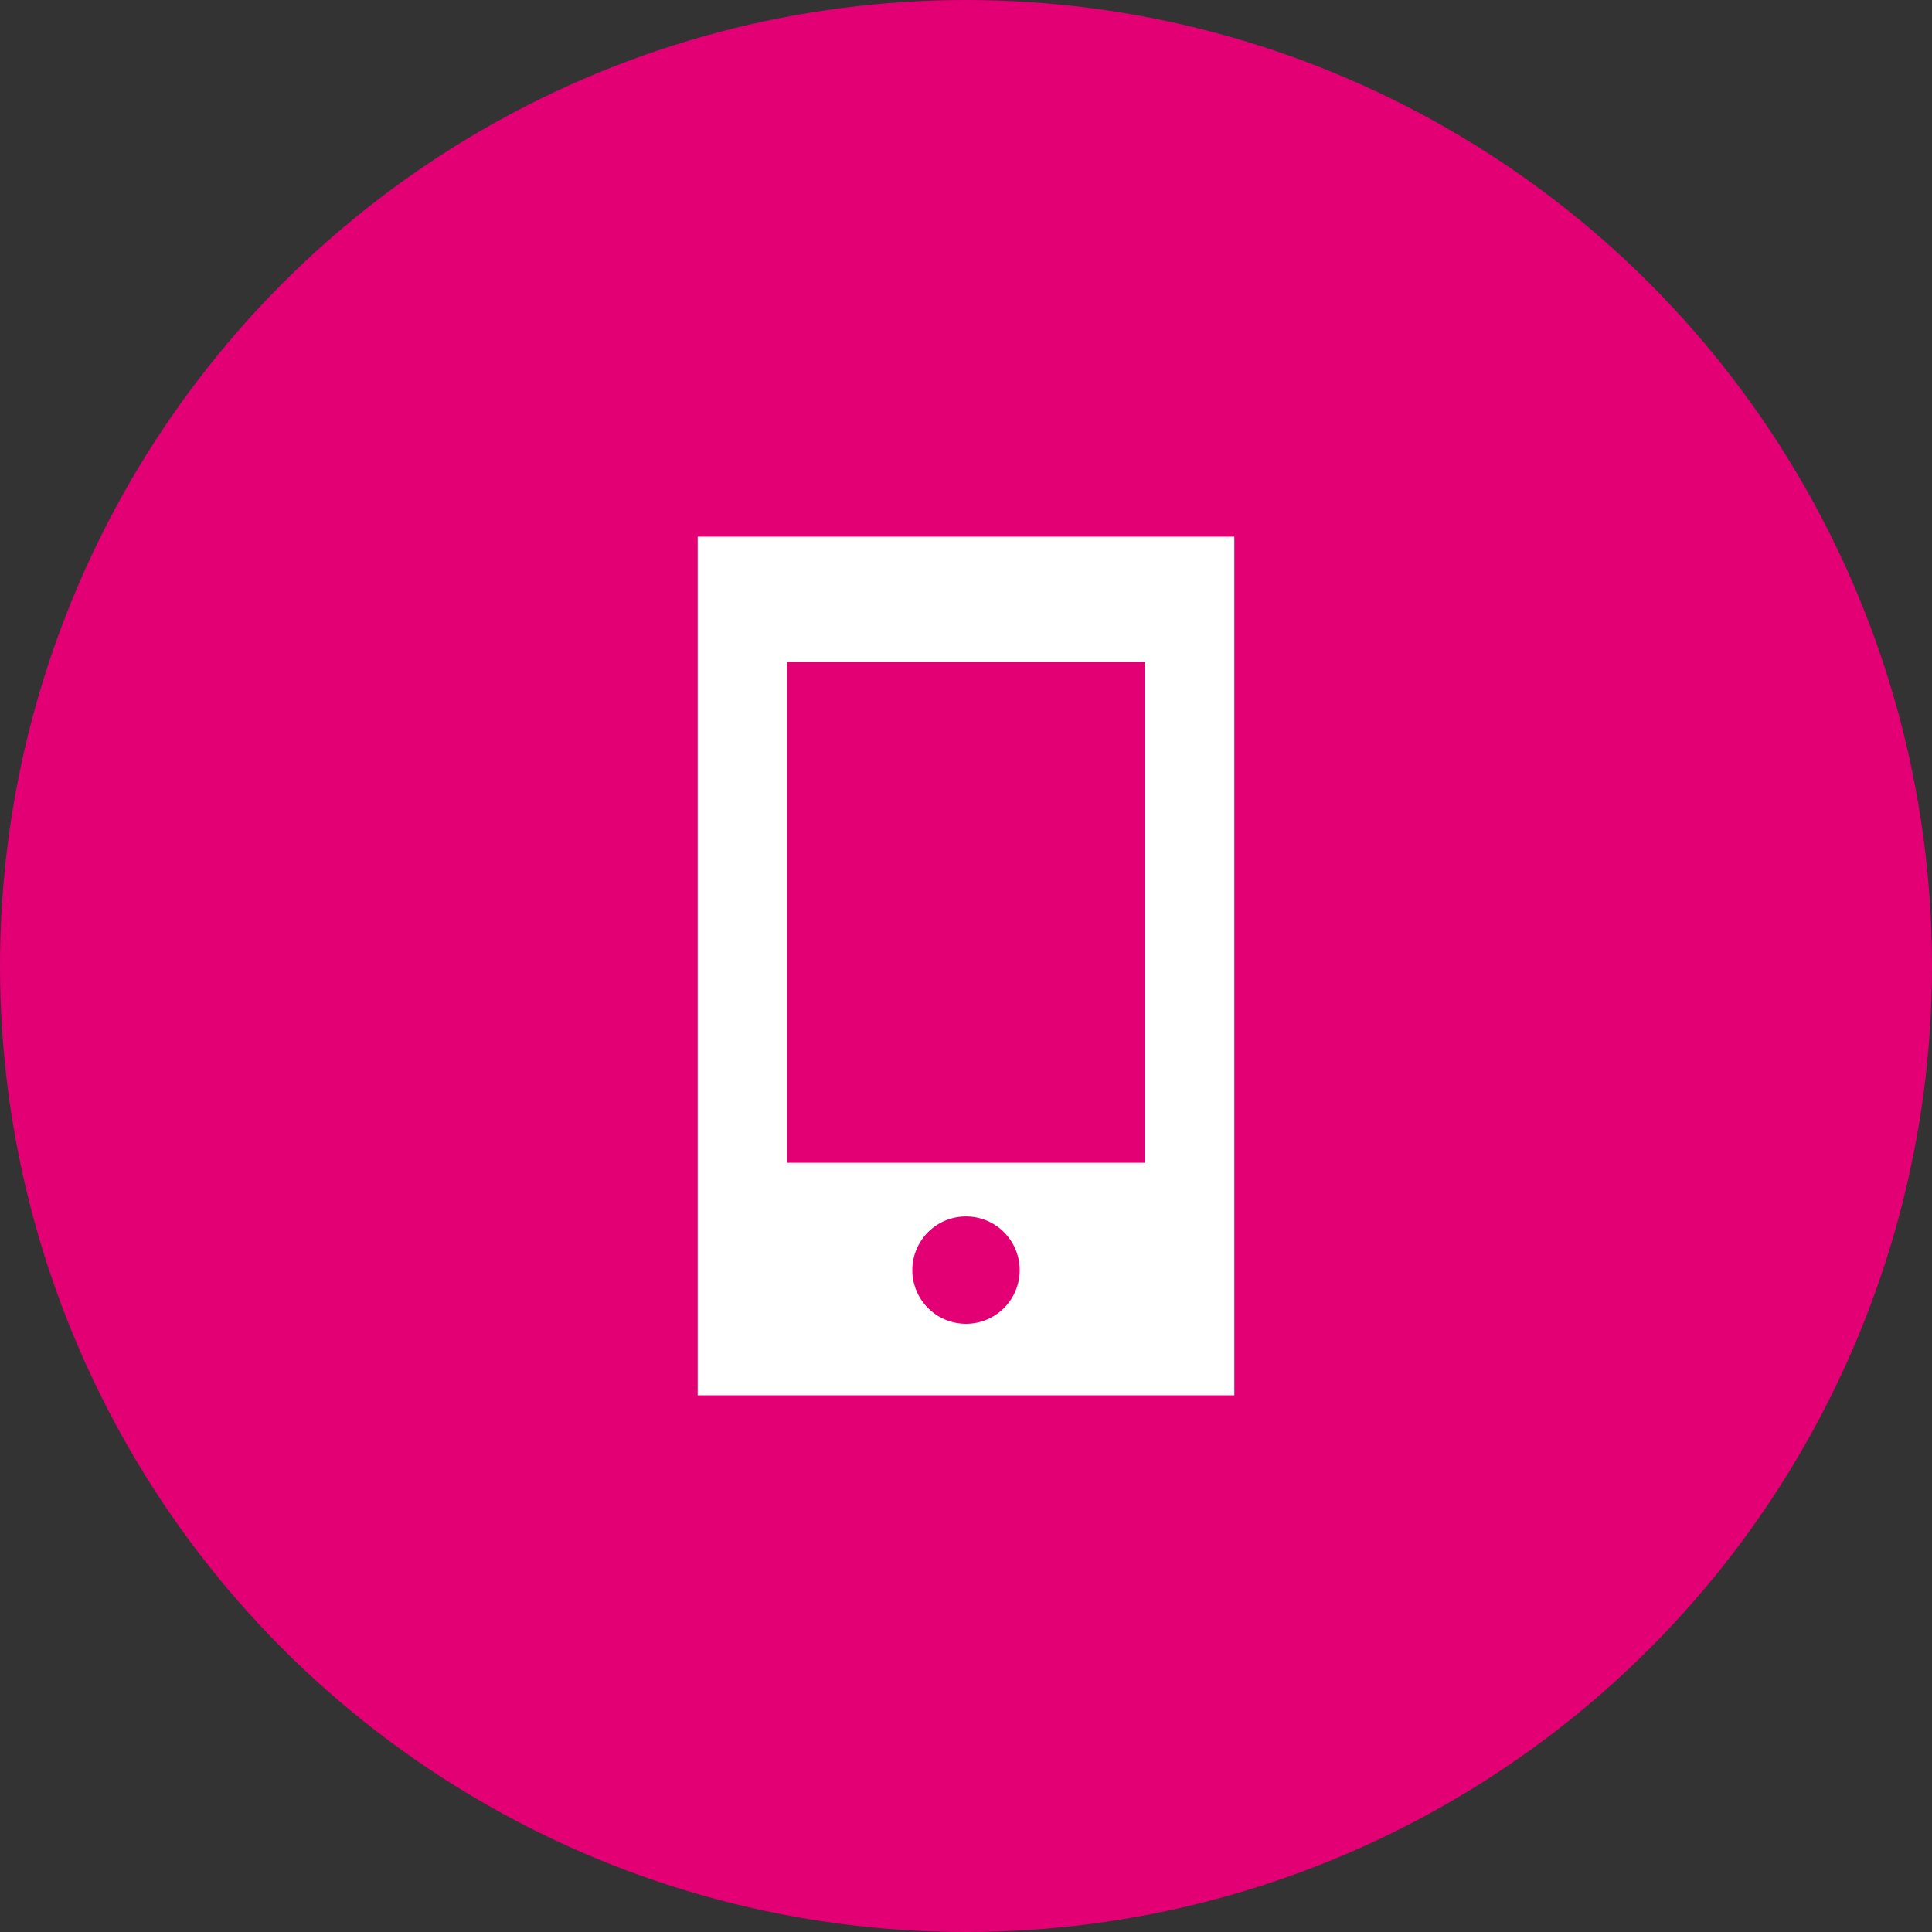
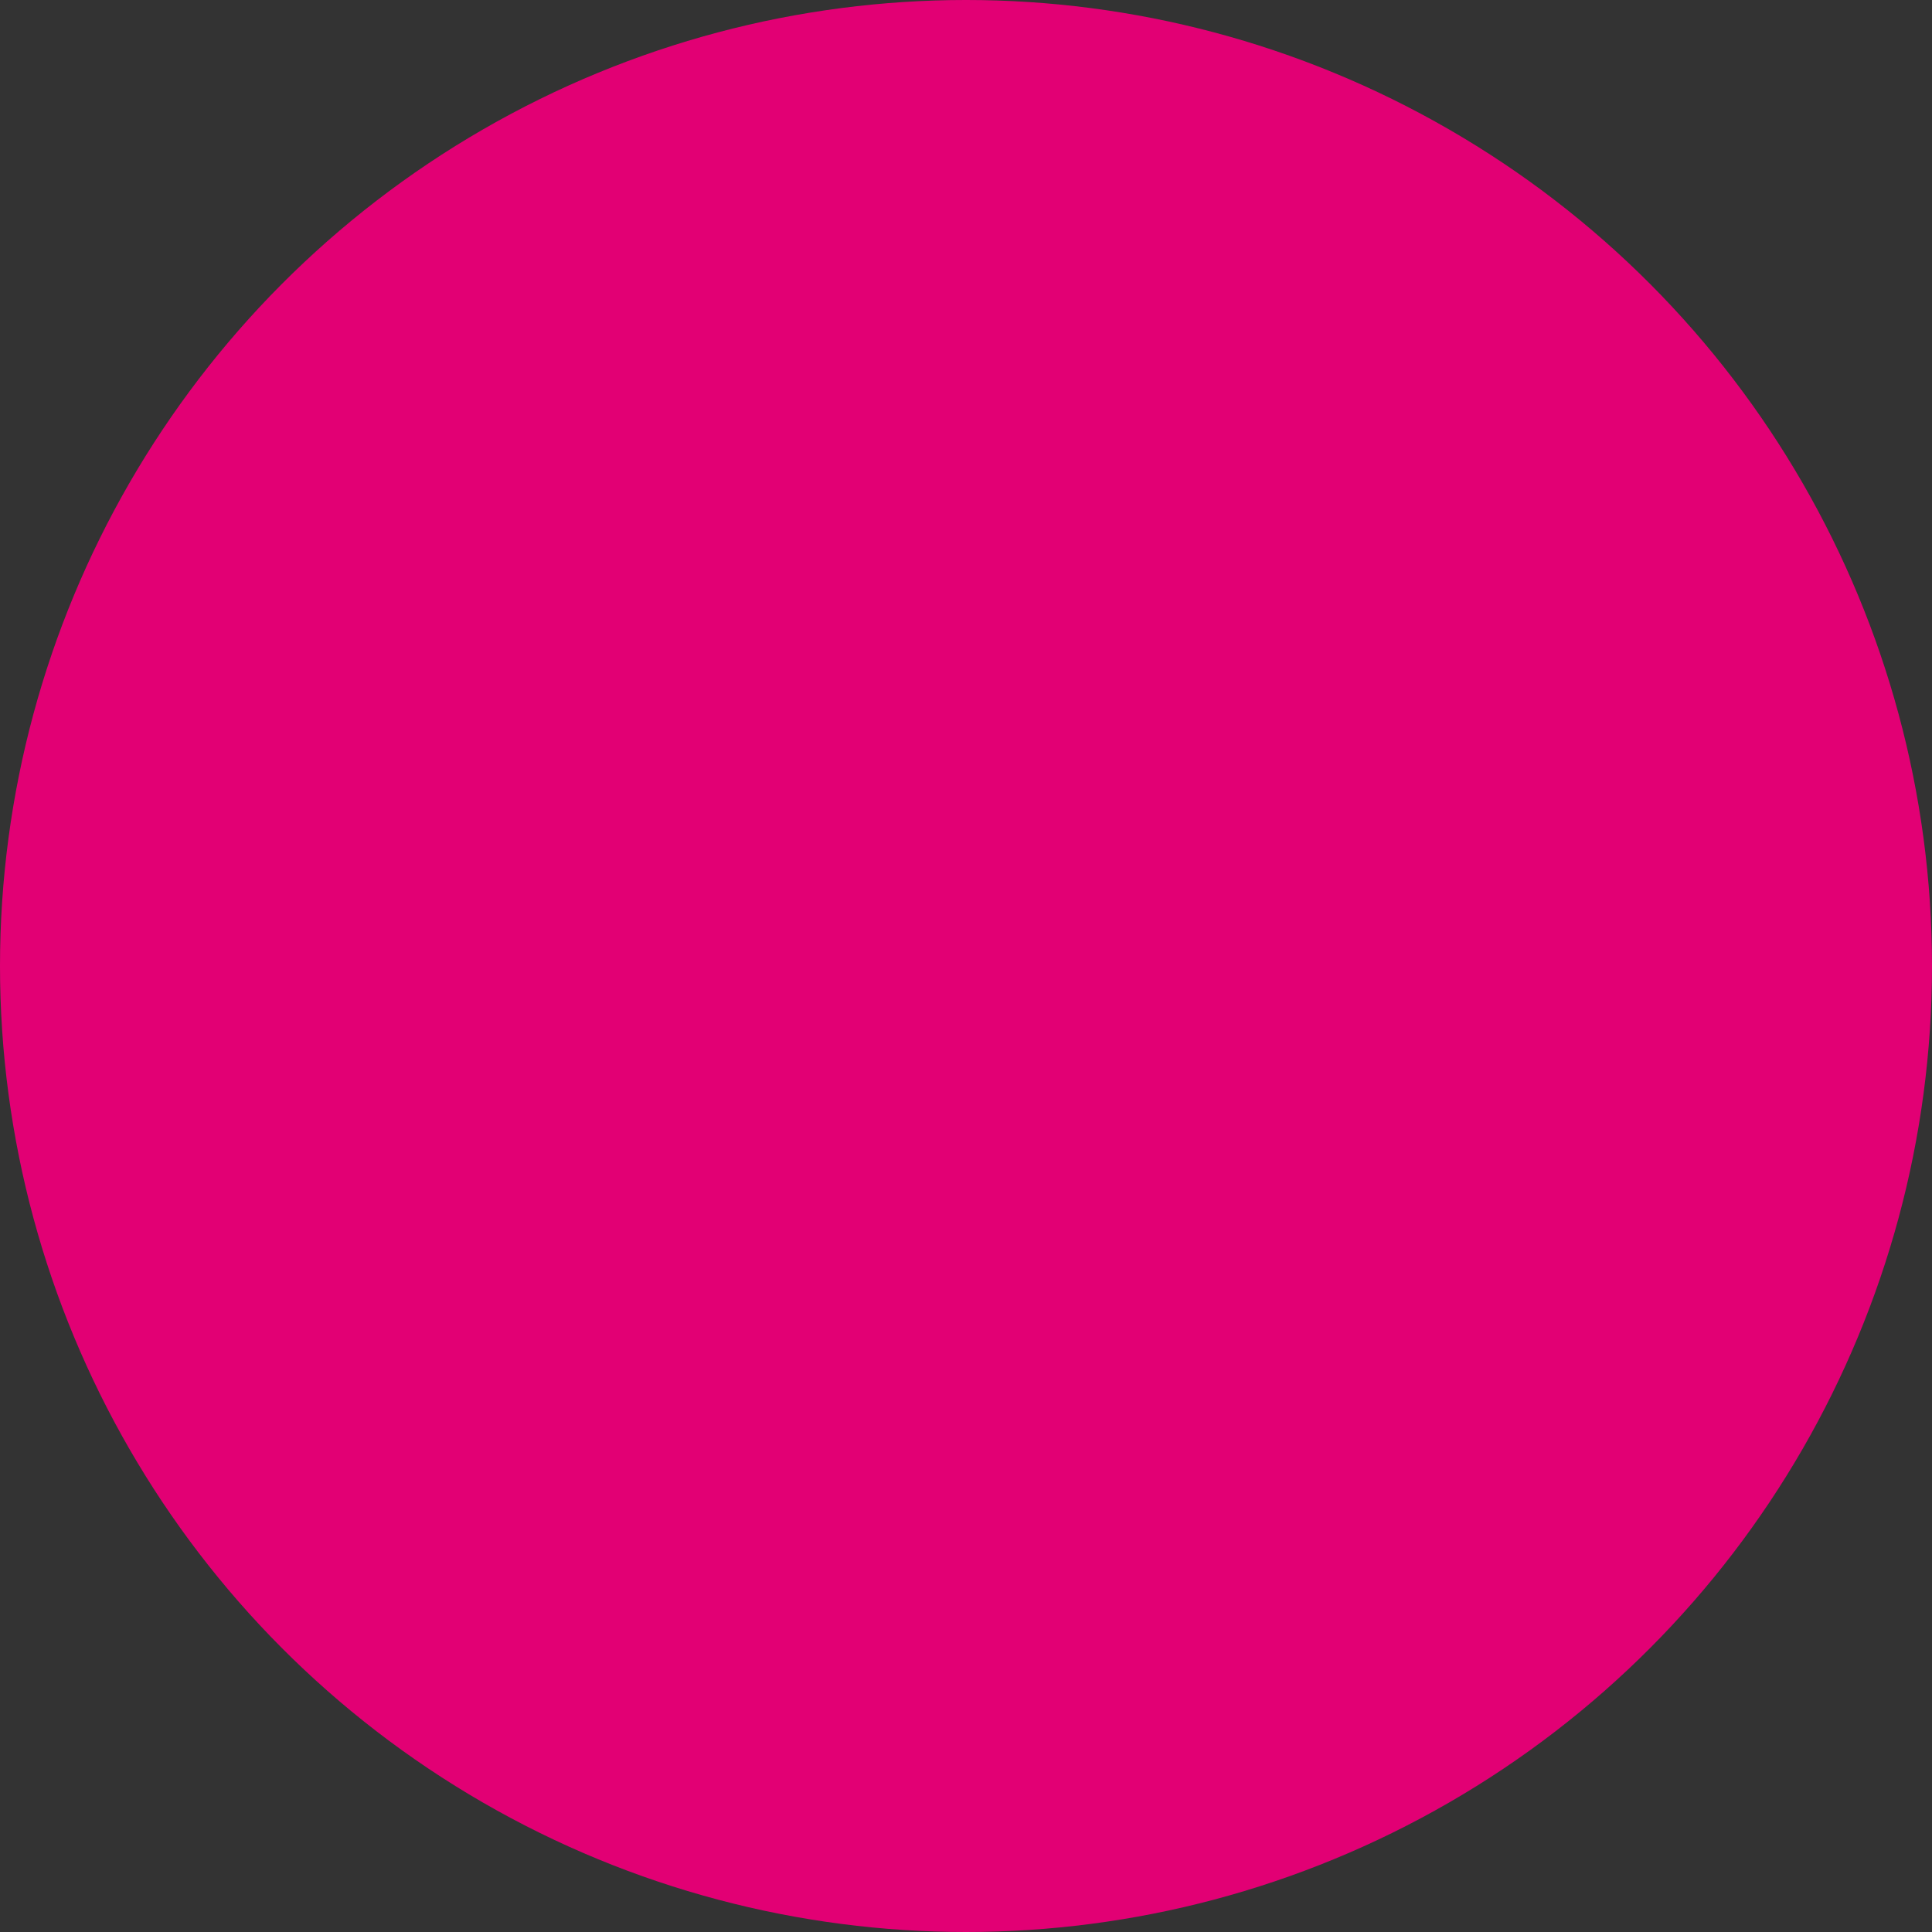
<svg xmlns="http://www.w3.org/2000/svg" width="68" height="68" viewBox="0 0 68 68">
  <rect x="0" y="0" width="68" height="68" fill="#333333" stroke="none" />
  <g fill="none" fill-rule="evenodd">
    <circle fill="#E20074" cx="34" cy="34" r="34" />
-     <path d="M43.444 18.889V49.11H24.556V18.89h18.888zM34 42.815a1.889 1.889 0 1 0 0 3.778 1.889 1.889 0 0 0 0-3.778zm6.296-19.519H27.704v17.63h12.592v-17.63z" fill="#FFF" />
  </g>
</svg>